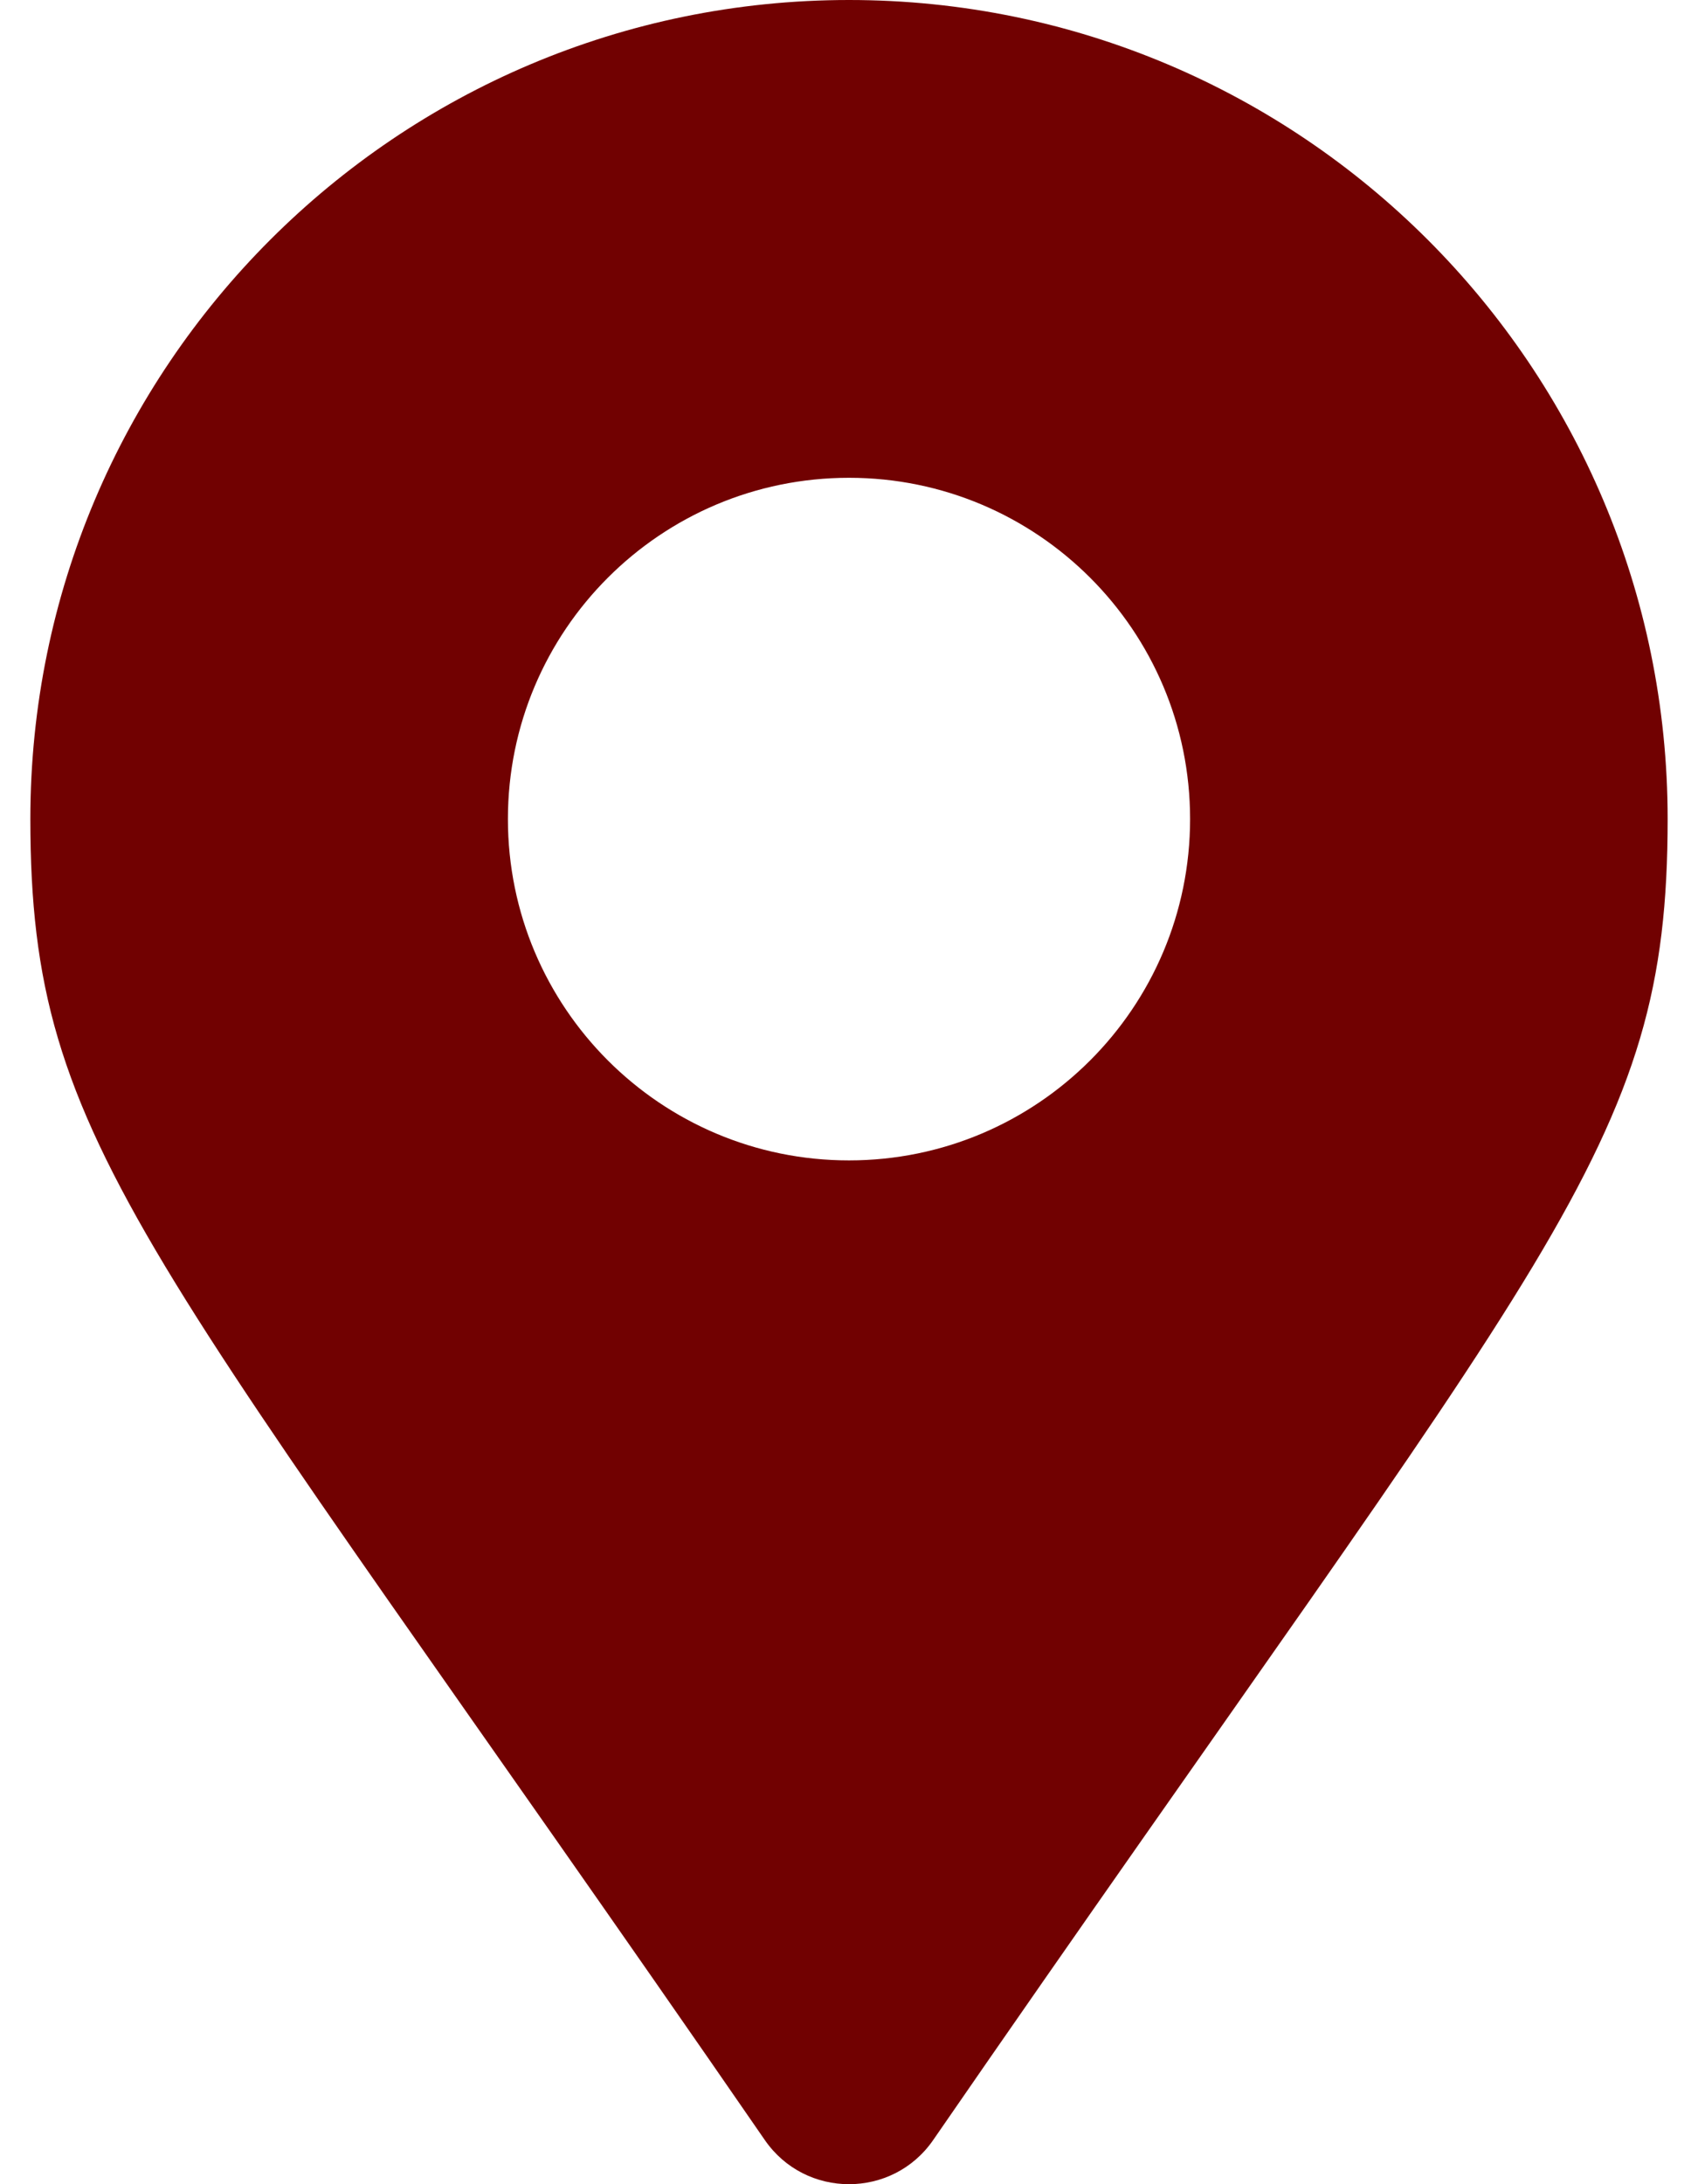
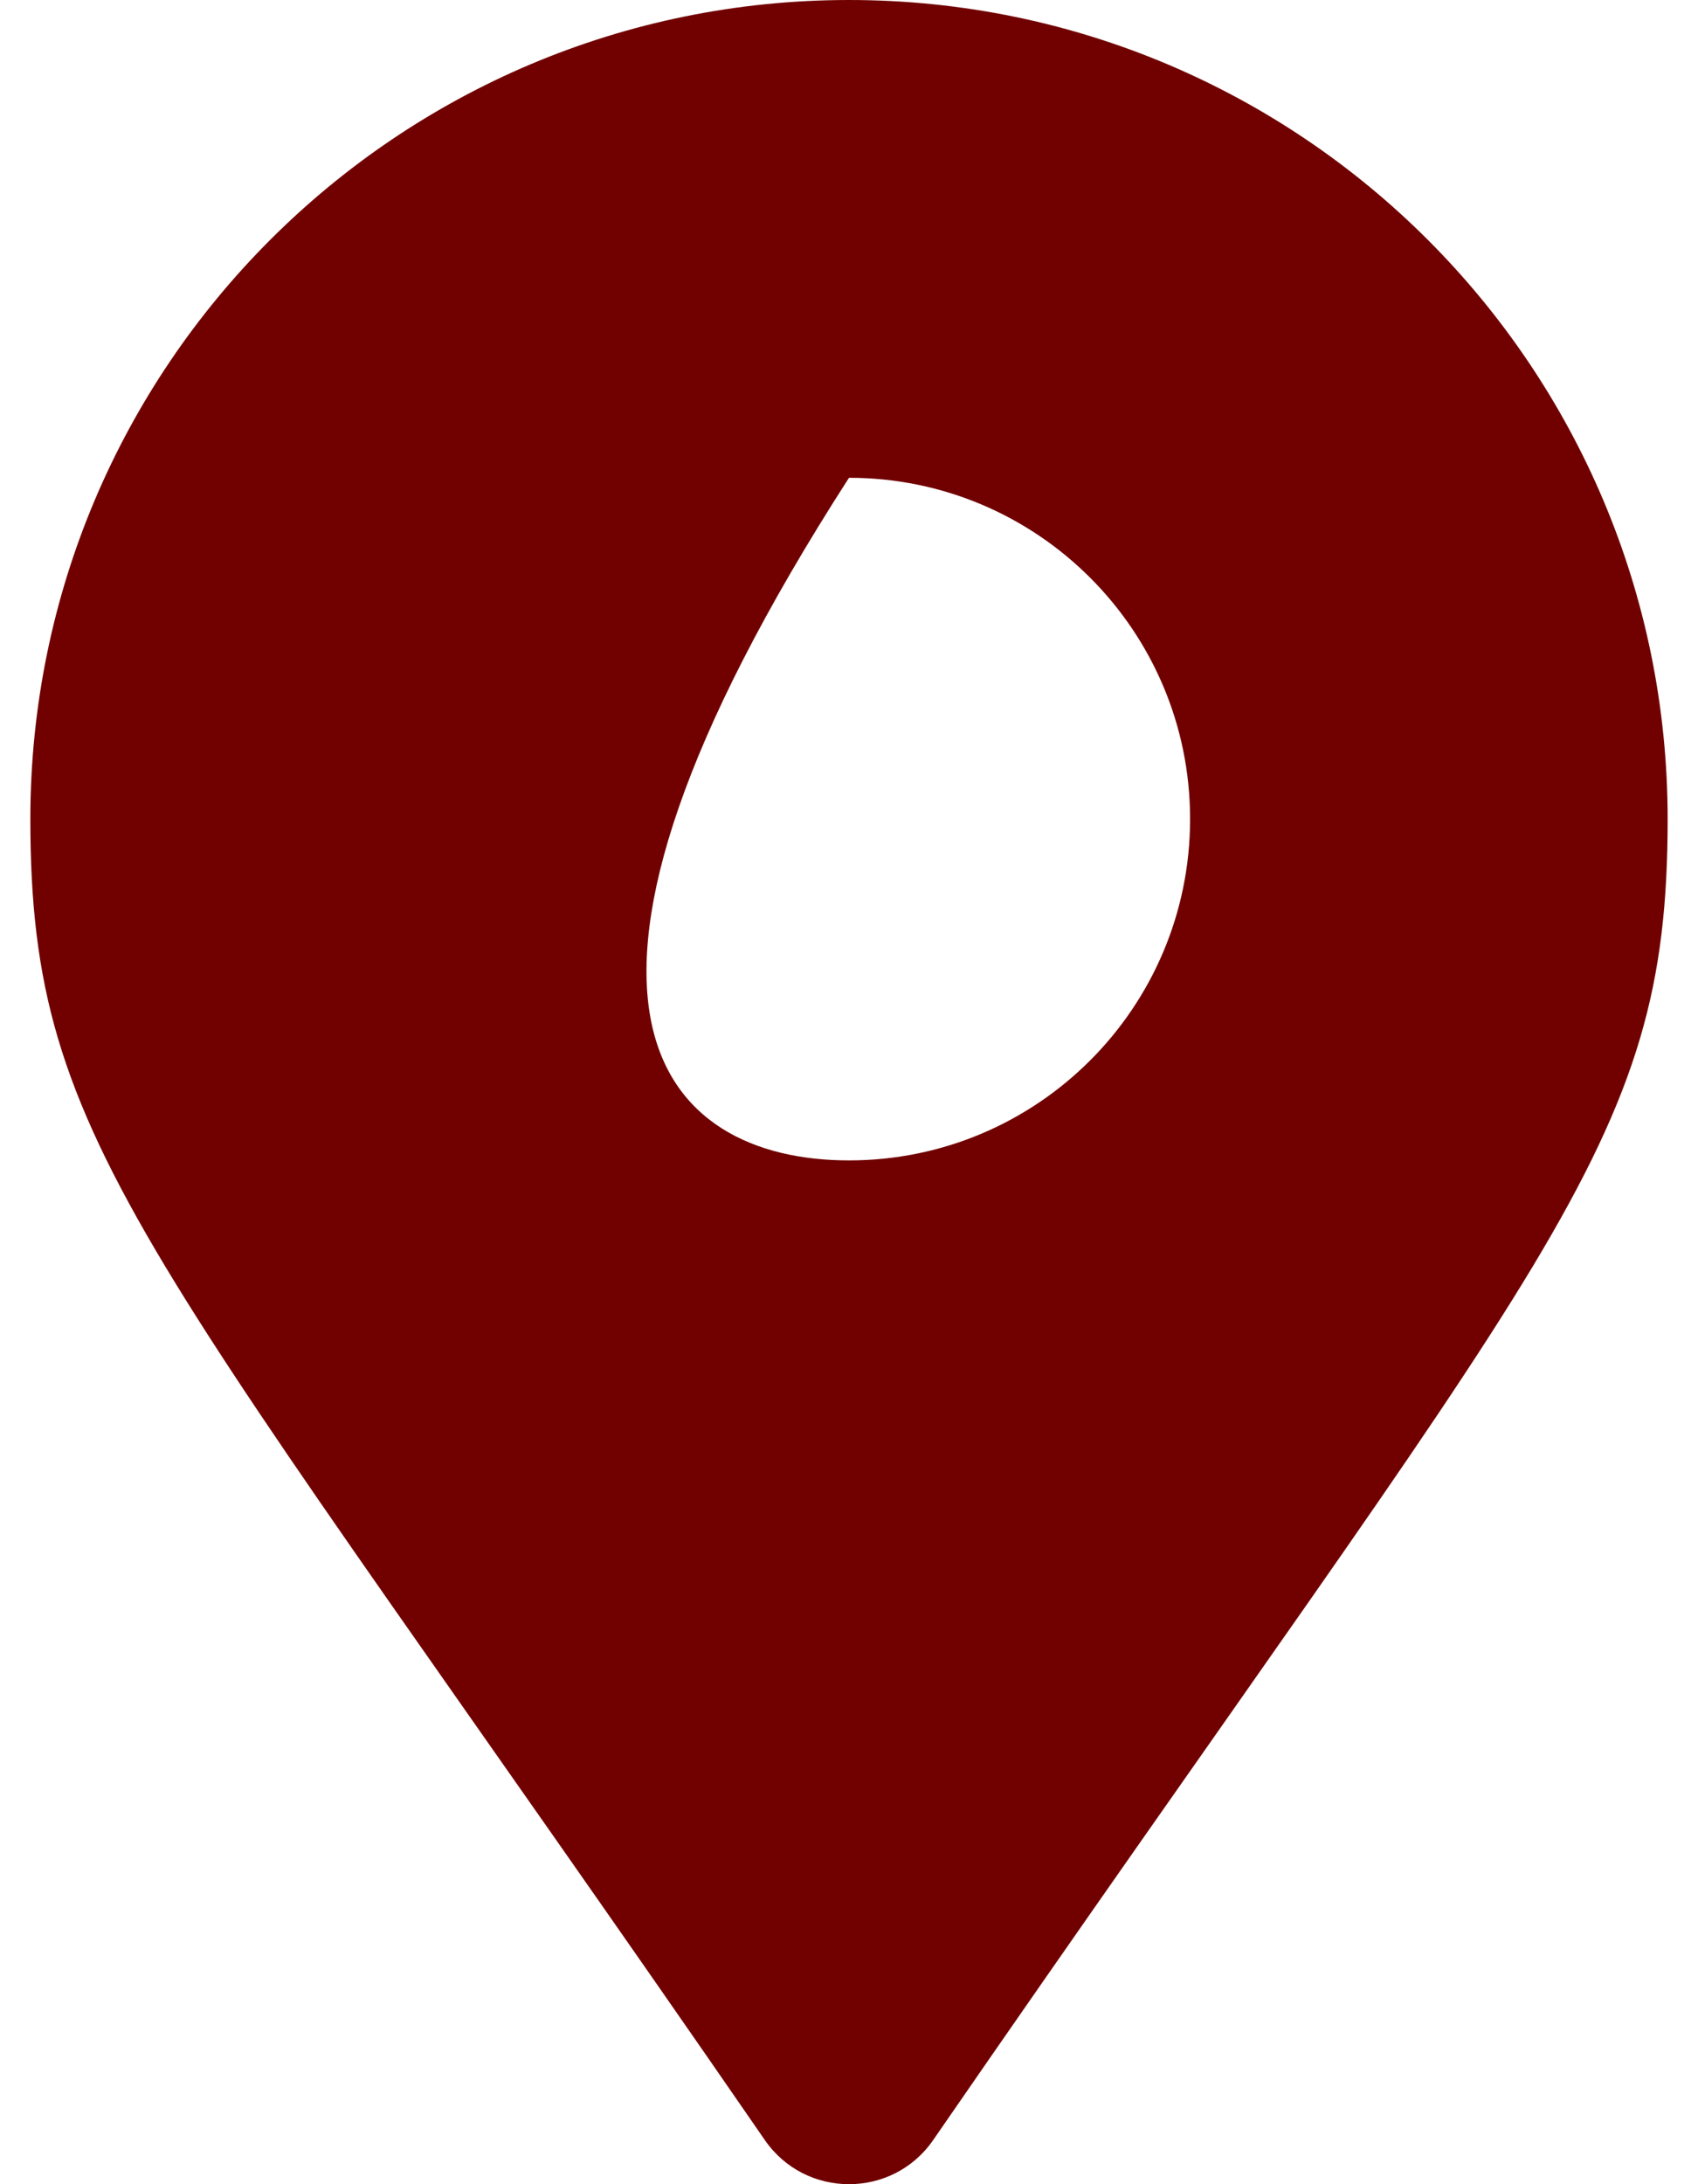
<svg xmlns="http://www.w3.org/2000/svg" viewBox="0 0 16.00 20.57">
-   <path fill="#710101" stroke="none" fill-opacity="1" stroke-width="1" stroke-opacity="1" id="tSvg1778ac7b7c9" title="Path 1" d="M7.207 20.156C1.369 11.693 0.286 10.825 0.286 7.714C0.286 3.454 3.74 0 8 0C12.261 0 15.714 3.454 15.714 7.714C15.714 10.825 14.631 11.693 8.793 20.156C8.41 20.71 7.59 20.71 7.207 20.156ZM8 10.929C9.775 10.929 11.214 9.489 11.214 7.714C11.214 5.939 9.775 4.5 8 4.5C6.225 4.5 4.786 5.939 4.786 7.714C4.786 9.489 6.225 10.929 8 10.929Z" />
+   <path fill="#710101" stroke="none" fill-opacity="1" stroke-width="1" stroke-opacity="1" id="tSvg1778ac7b7c9" title="Path 1" d="M7.207 20.156C1.369 11.693 0.286 10.825 0.286 7.714C0.286 3.454 3.74 0 8 0C12.261 0 15.714 3.454 15.714 7.714C15.714 10.825 14.631 11.693 8.793 20.156C8.41 20.71 7.59 20.71 7.207 20.156ZM8 10.929C9.775 10.929 11.214 9.489 11.214 7.714C11.214 5.939 9.775 4.5 8 4.5C4.786 9.489 6.225 10.929 8 10.929Z" />
</svg>